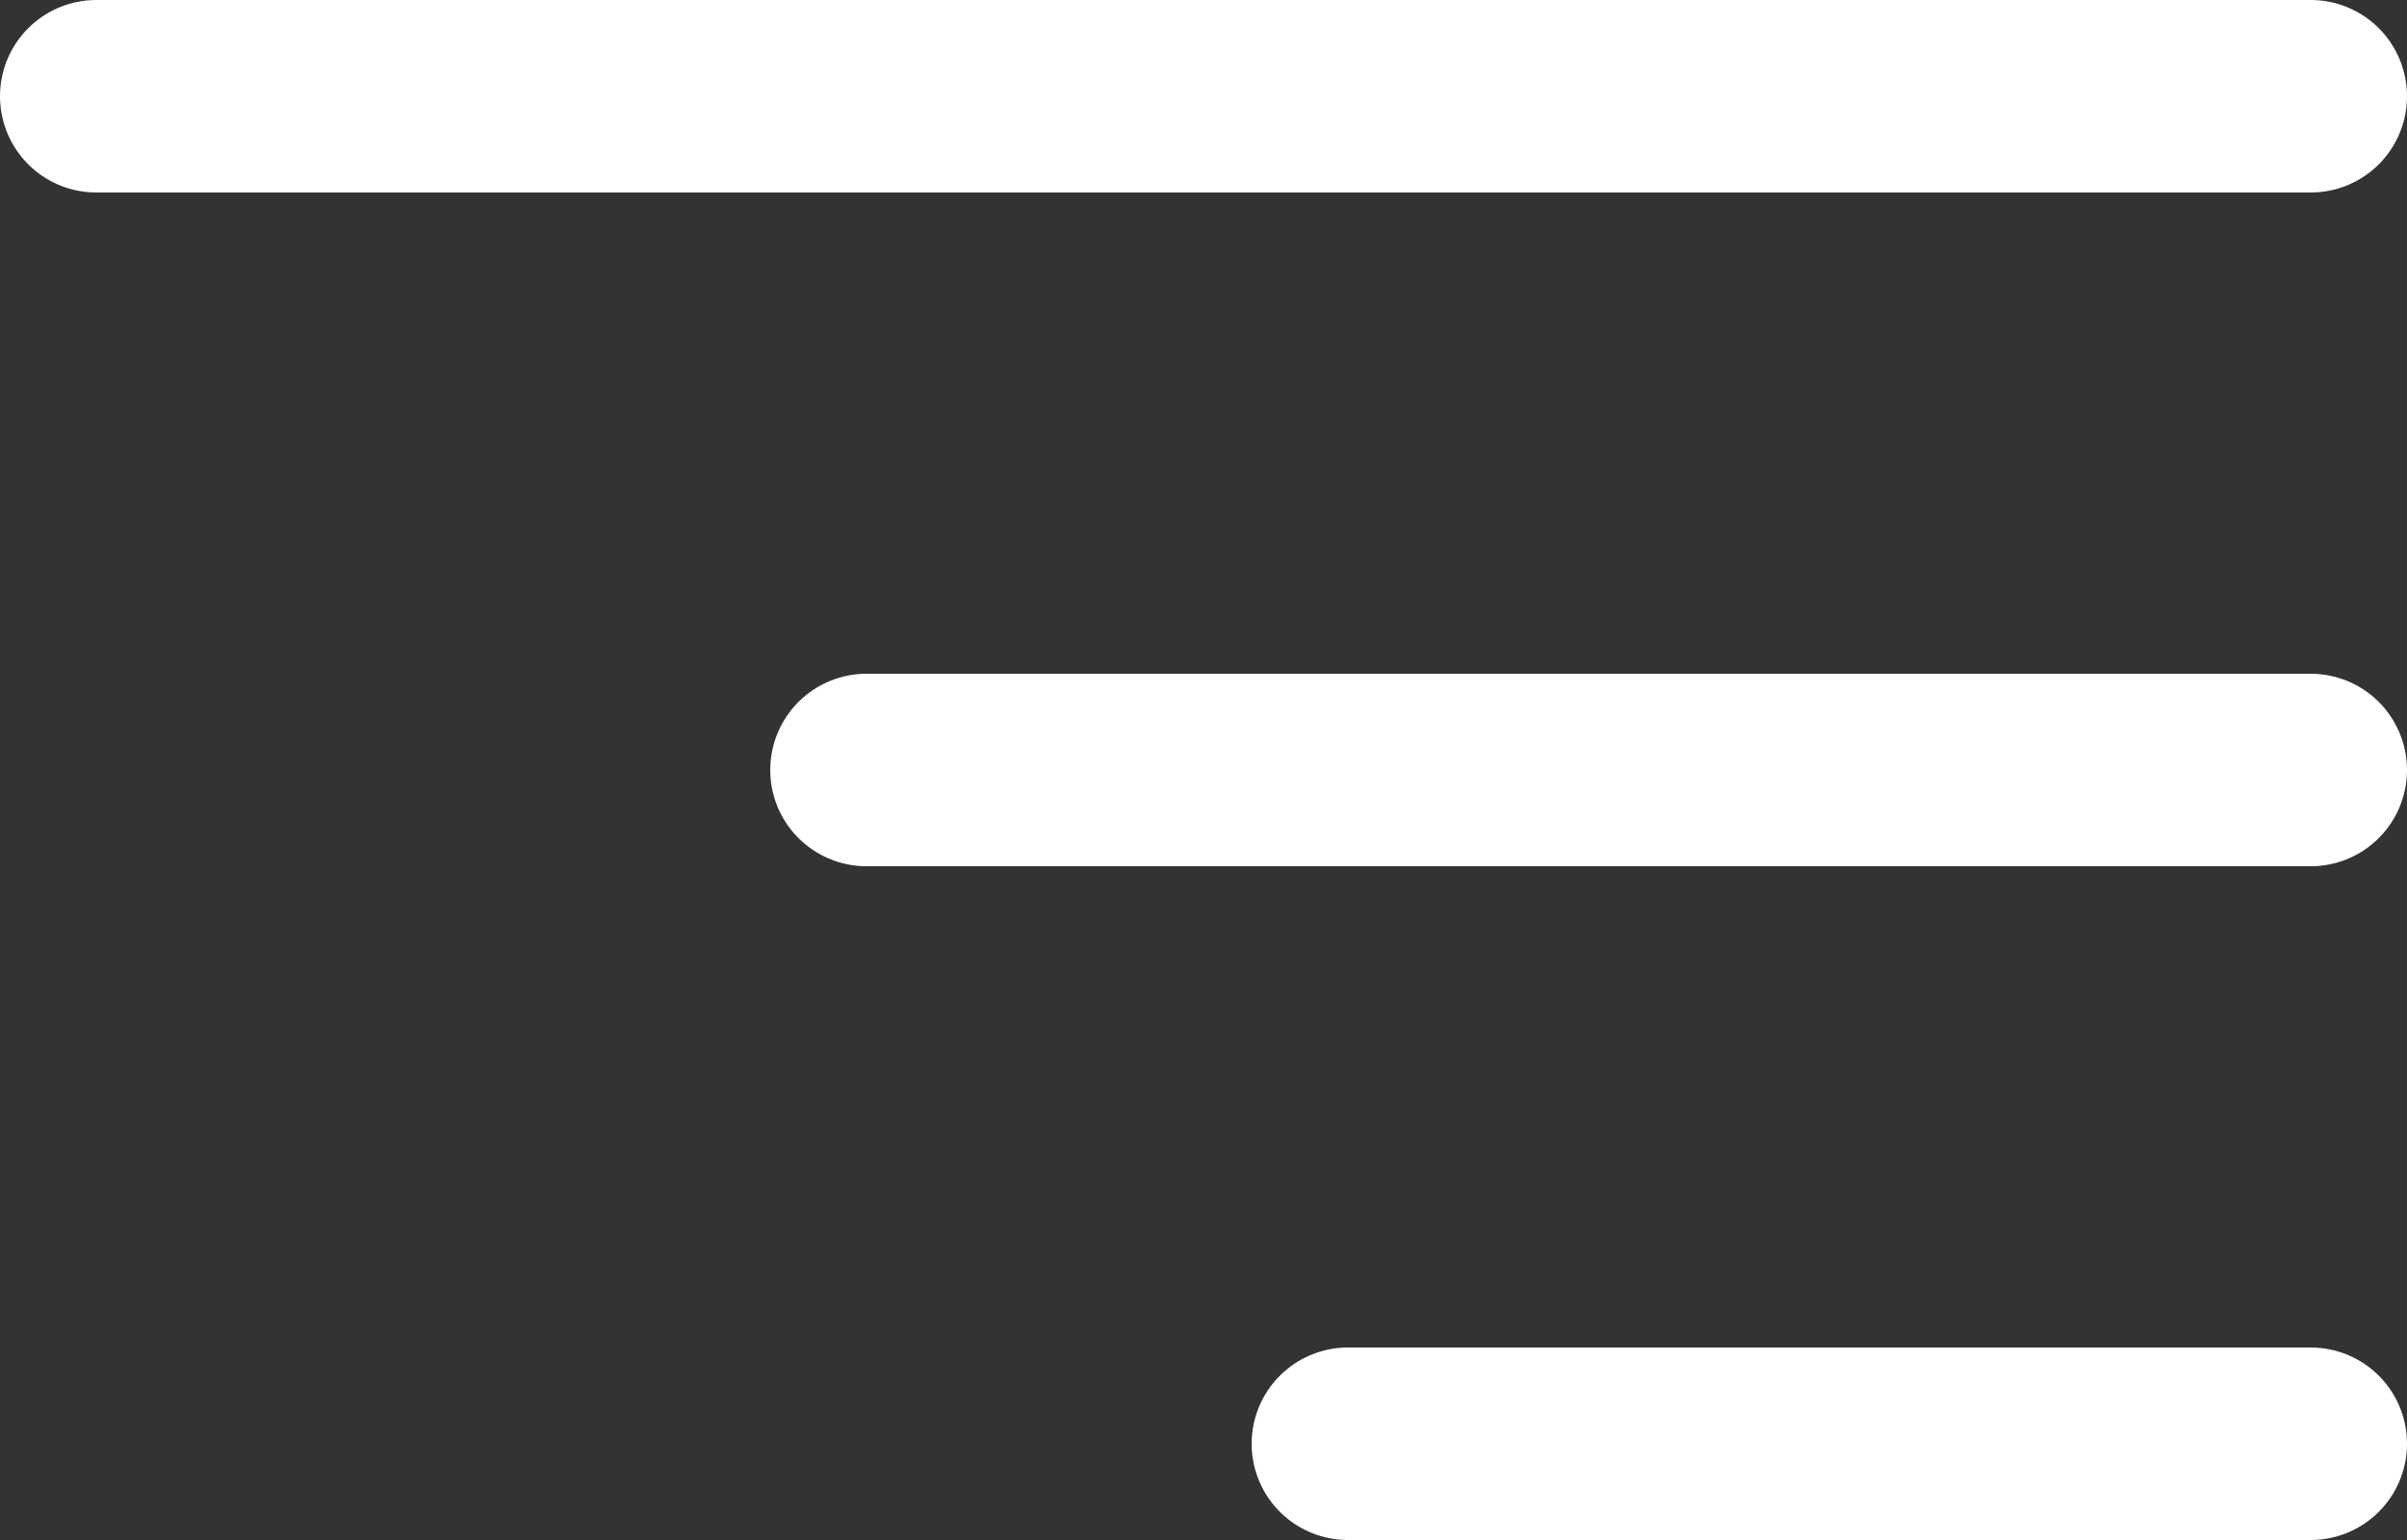
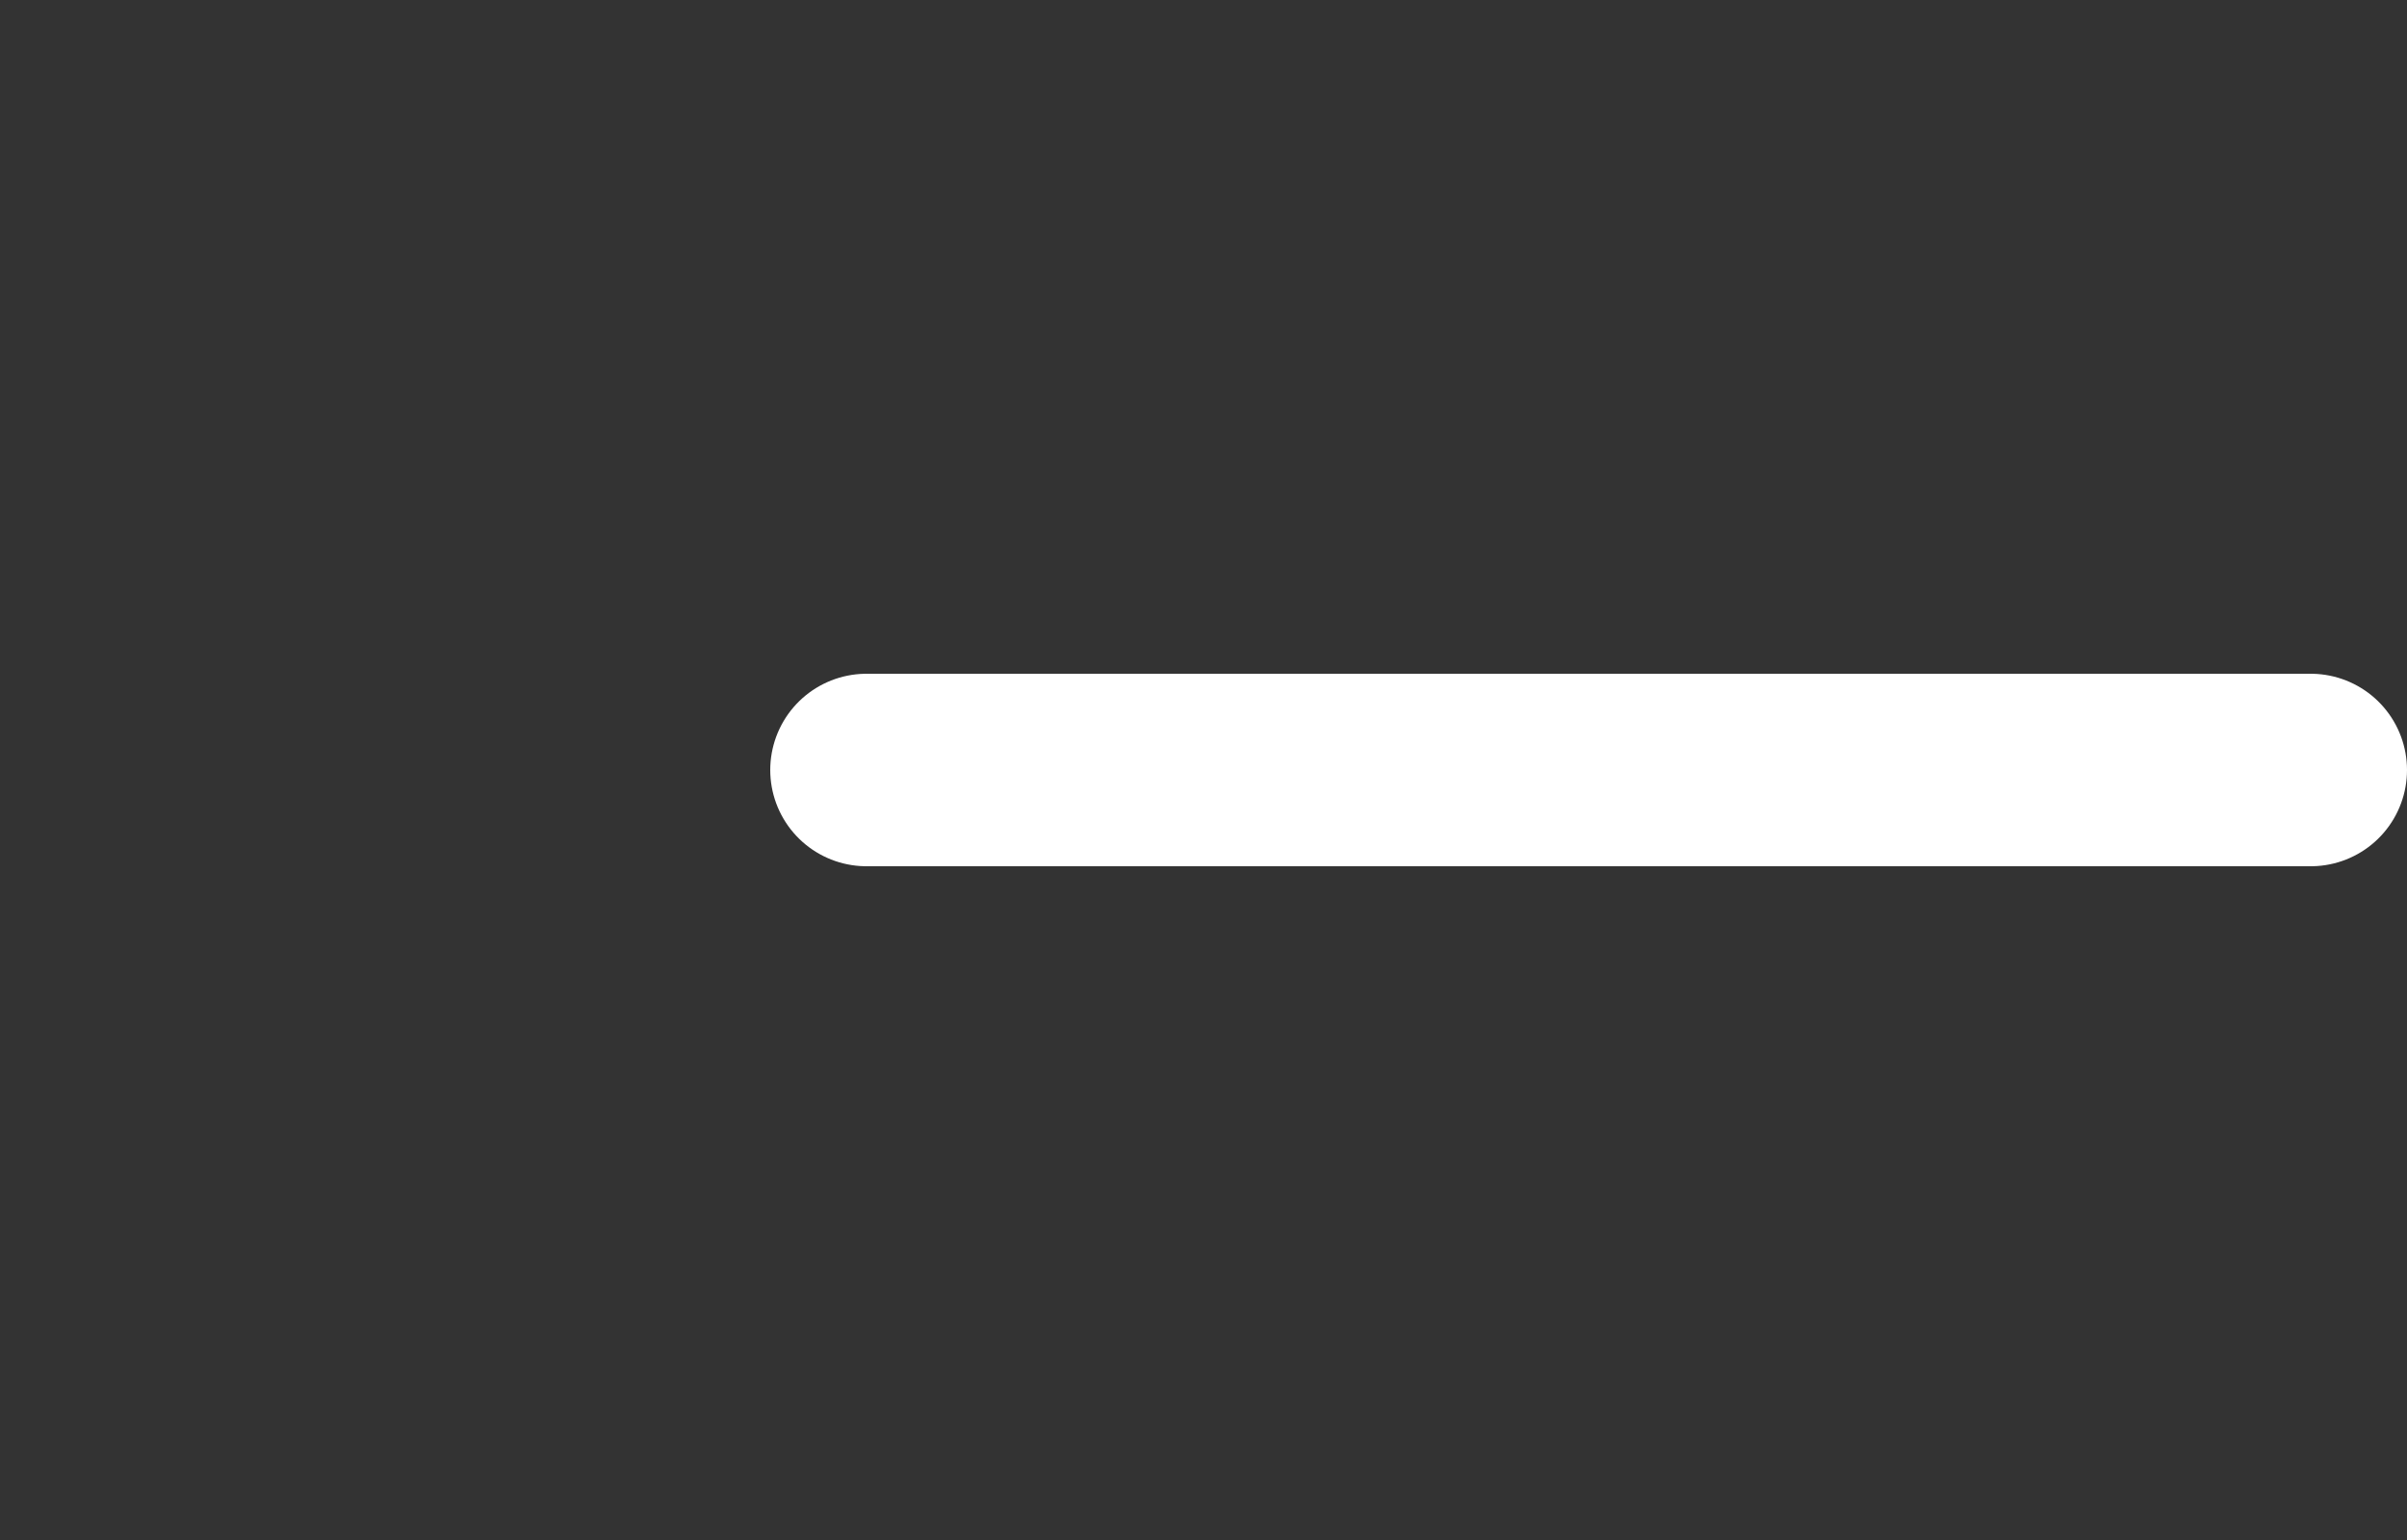
<svg xmlns="http://www.w3.org/2000/svg" width="25" height="16" viewBox="0 0 25 16" fill="none">
  <rect x="0" y="0" width="25" height="16" fill="#333333" stroke="none" />
-   <path d="M1 1L24 1" stroke="white" stroke-width="2" stroke-linecap="round" />
  <path d="M9 8L24 8" stroke="white" stroke-width="2" stroke-linecap="round" />
-   <path d="M14 15L24 15" stroke="white" stroke-width="2" stroke-linecap="round" />
</svg>